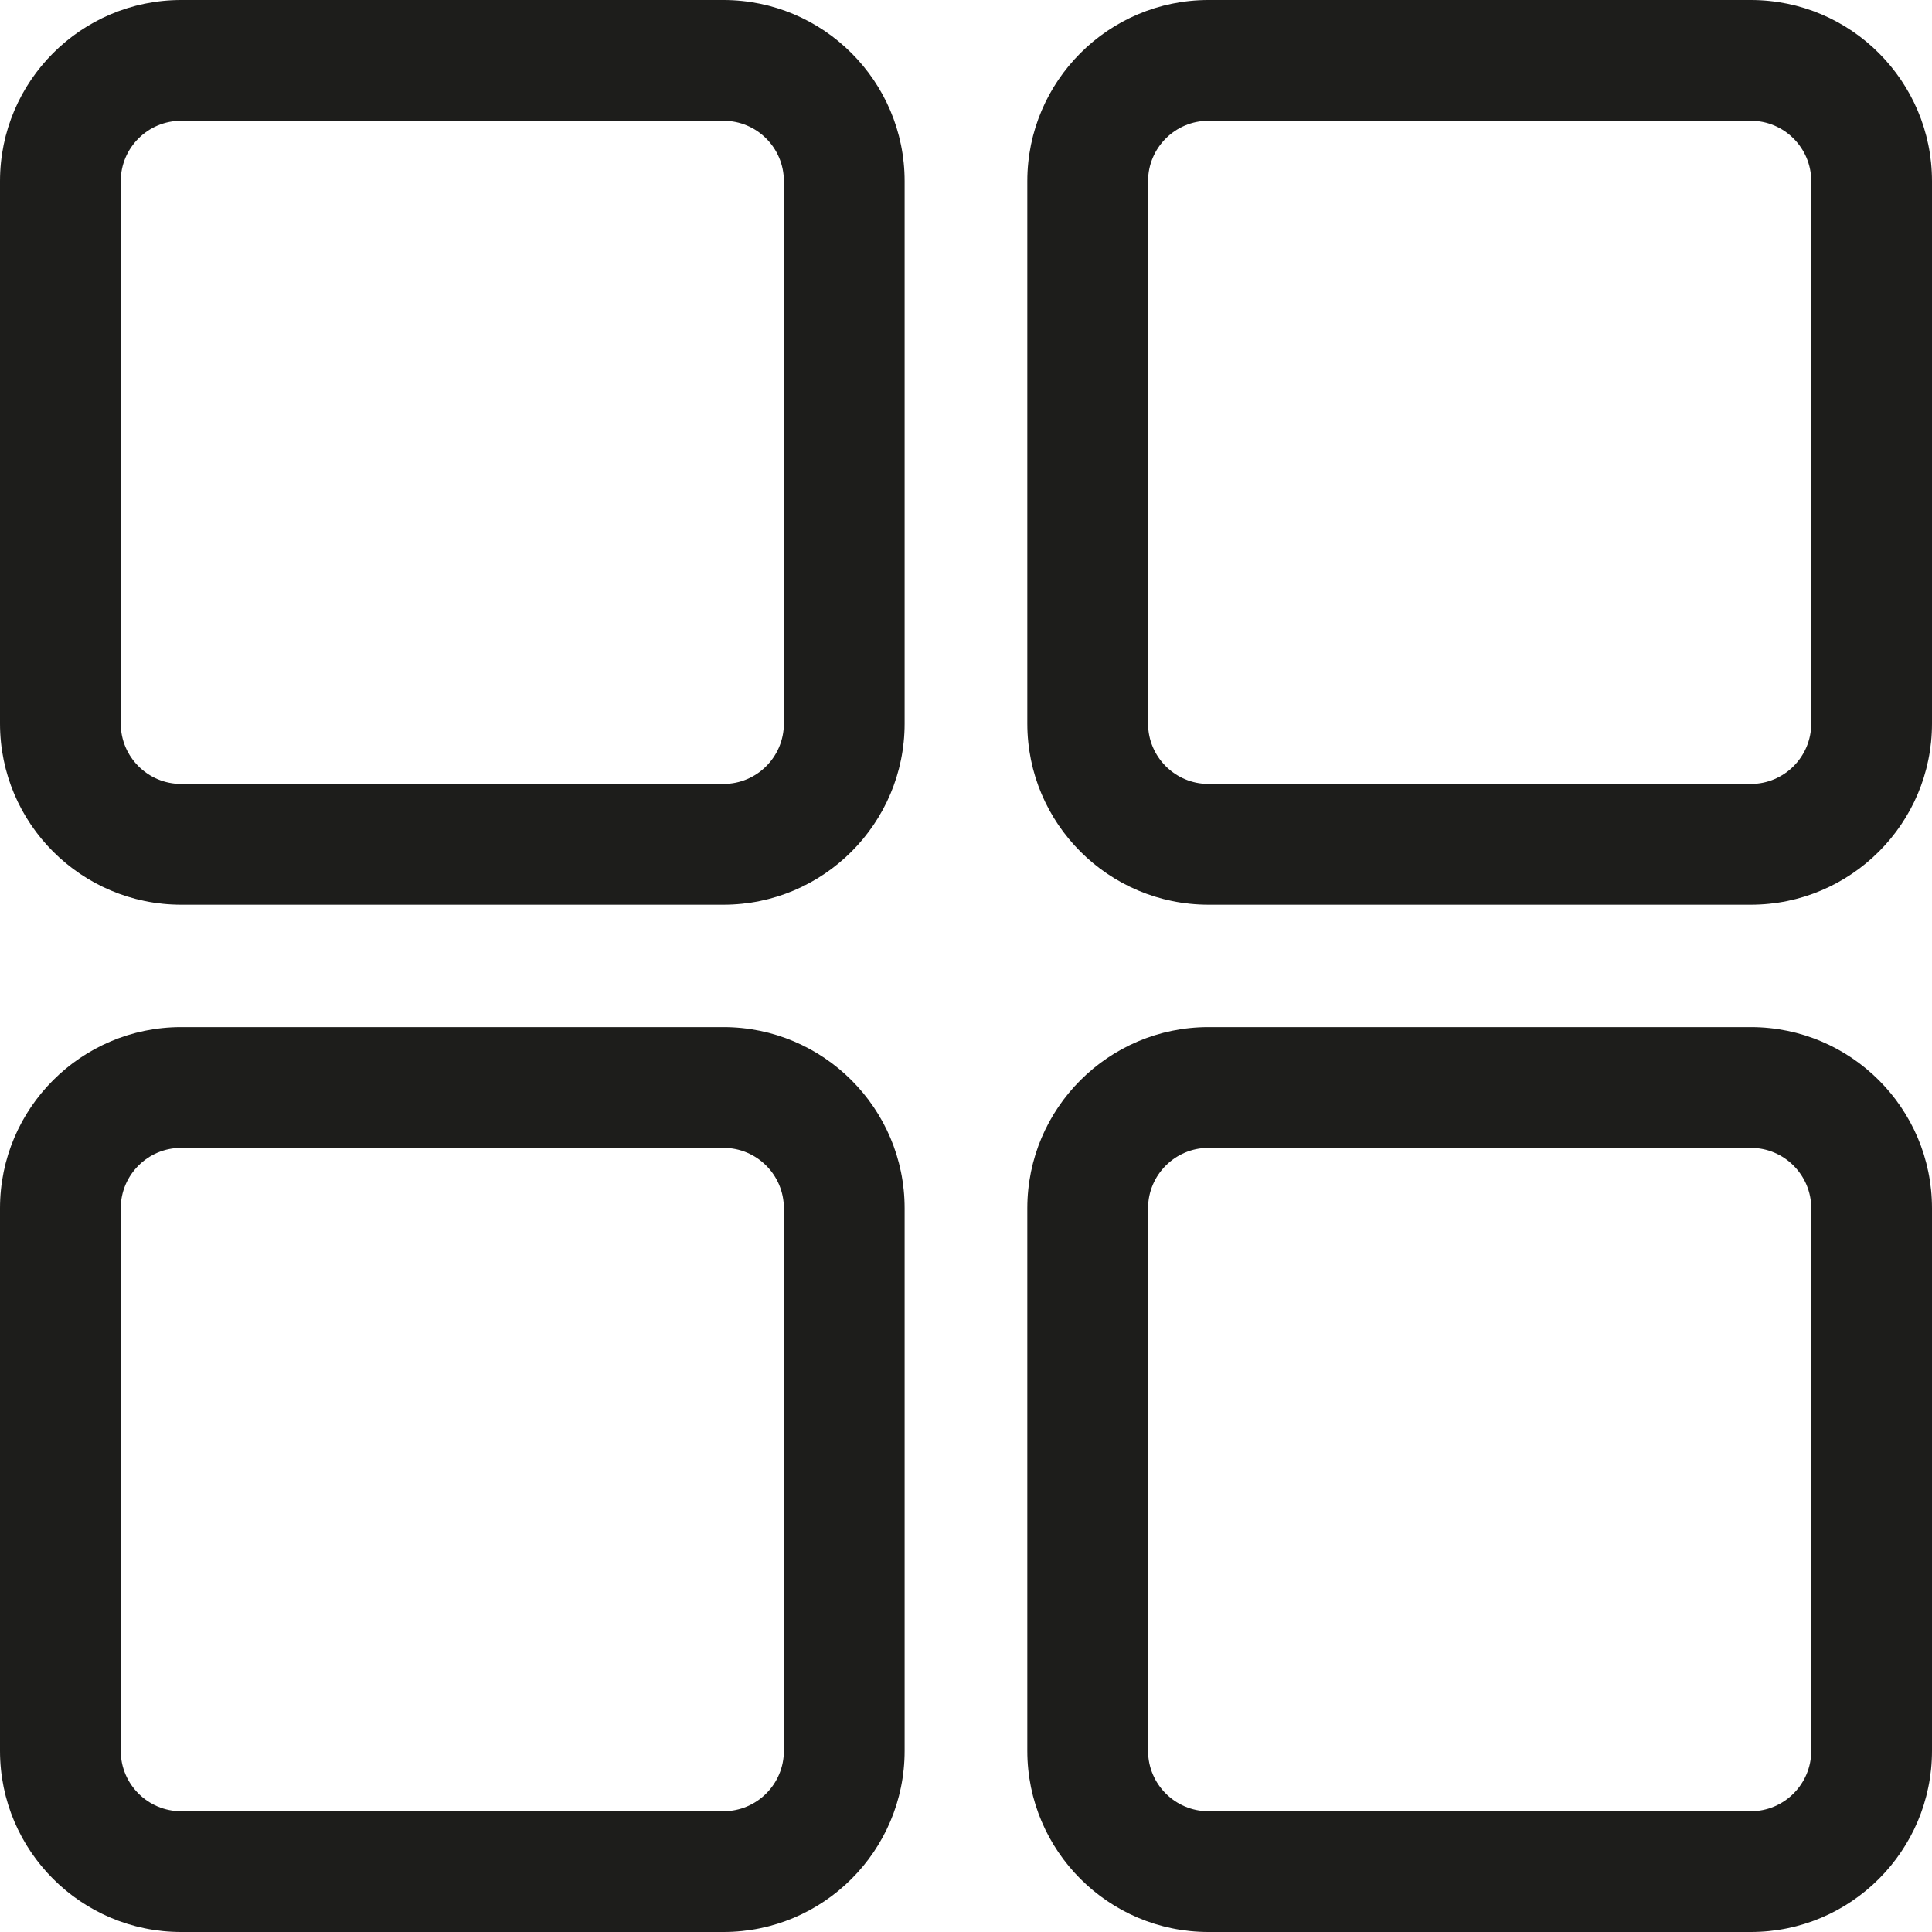
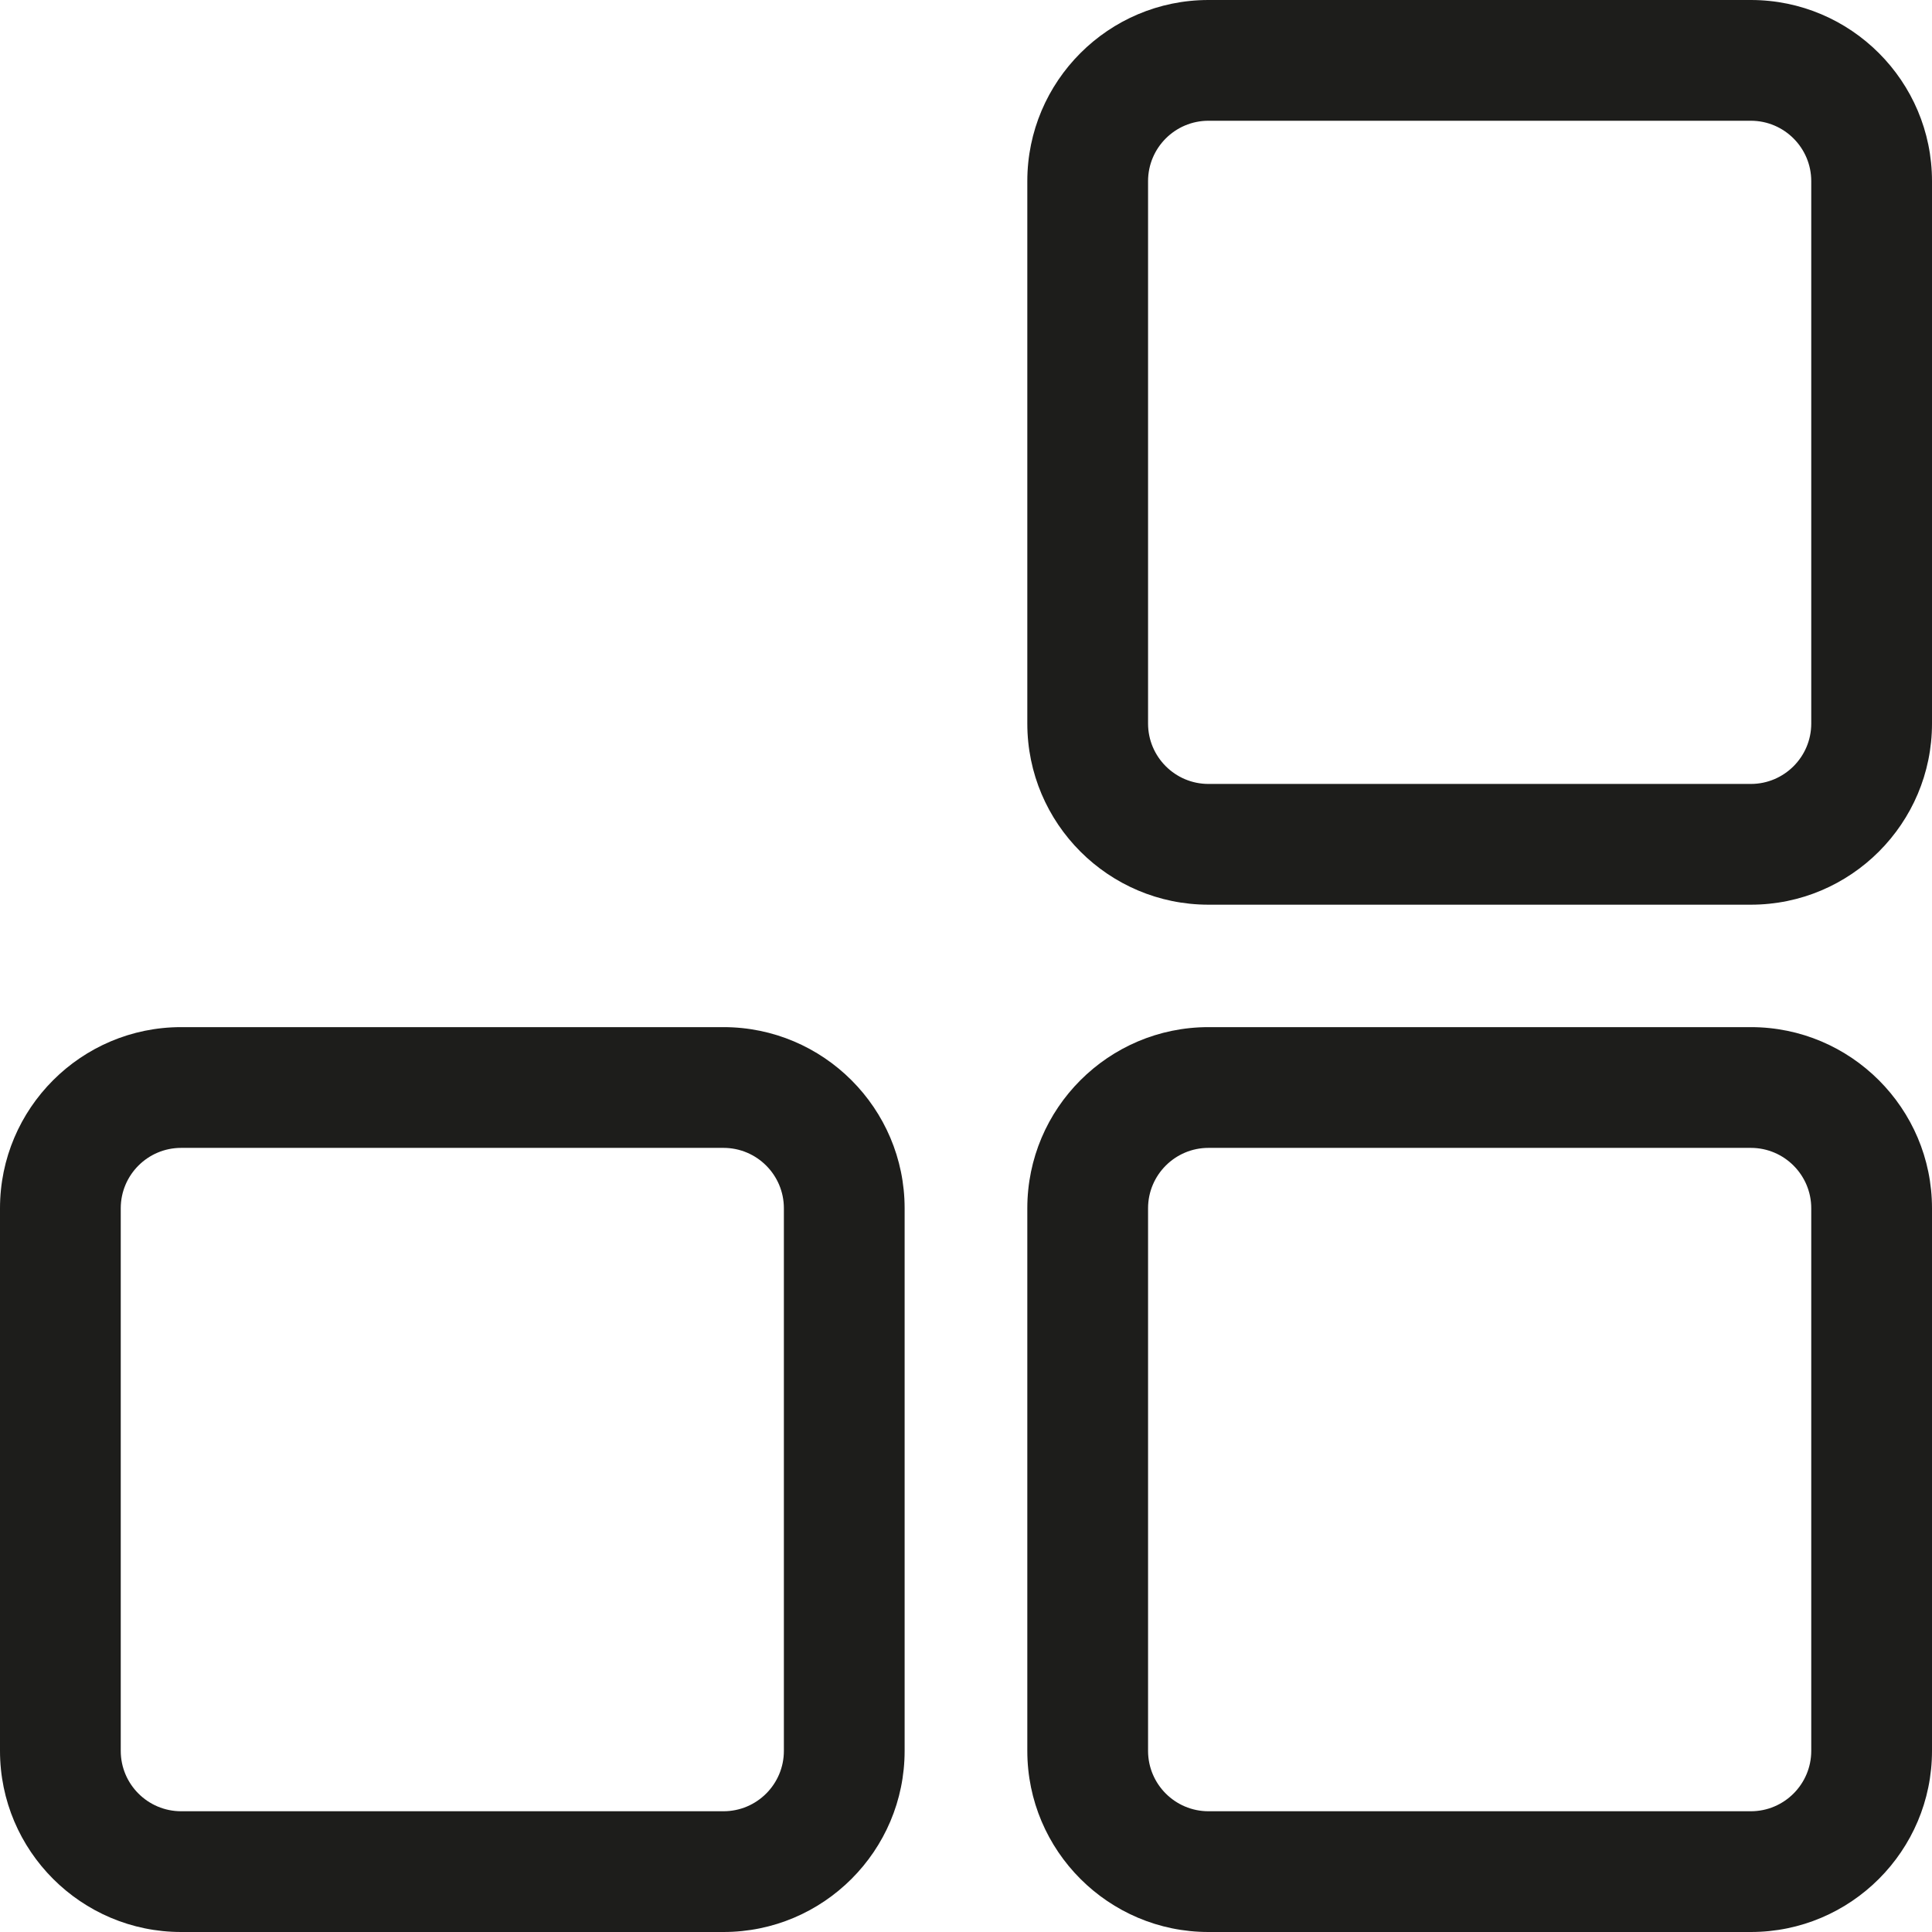
<svg xmlns="http://www.w3.org/2000/svg" width="64" height="64" viewBox="0 0 64 64">
  <g>
    <g fill="#1D1D1B">
      <path d="m23.967,34.025h-17.967c-3.309,0-6,2.691-6,6v17.975c0,3.309 2.691,6 6,6h17.967c3.309,0 6-2.691 6-6v-17.975c0-3.308-2.692-6-6-6zm2,23.975c0,1.103-0.896,2-2,2h-17.967c-1.104,0-2-0.897-2-2v-17.975c0-1.103 0.896-2 2-2h17.967c1.104,0 2,0.897 2,2v17.975z" />
      <path d="m58,34.025h-17.969c-3.309,0-6,2.691-6,6v17.975c0,3.309 2.691,6 6,6h17.969c3.309,0 6-2.691 6-6v-17.975c0-3.308-2.691-6-6-6zm2,23.975c0,1.103-0.898,2-2,2h-17.969c-1.102,0-2-0.897-2-2v-17.975c0-1.103 0.898-2 2-2h17.969c1.102,0 2,0.897 2,2v17.975z" />
-       <path d="m23.967,0h-17.967c-3.309,0-6,2.691-6,6v17.969c0,3.309 2.691,6 6,6h17.967c3.309,0 6-2.691 6-6v-17.969c0-3.309-2.692-6-6-6zm2,23.969c0,1.103-0.896,2-2,2h-17.967c-1.104,0-2-0.897-2-2v-17.969c0-1.103 0.896-2 2-2h17.967c1.104,0 2,0.897 2,2v17.969z" />
      <path d="M58,0H40.031c-3.309,0-6,2.691-6,6v17.969c0,3.309,2.691,6,6,6H58c3.309,0,6-2.691,6-6V6 C64,2.691,61.309,0,58,0z M60,23.969c0,1.103-0.898,2-2,2H40.031c-1.102,0-2-0.897-2-2V6c0-1.103,0.898-2,2-2H58 c1.102,0,2,0.897,2,2V23.969z" />
    </g>
  </g>
</svg>